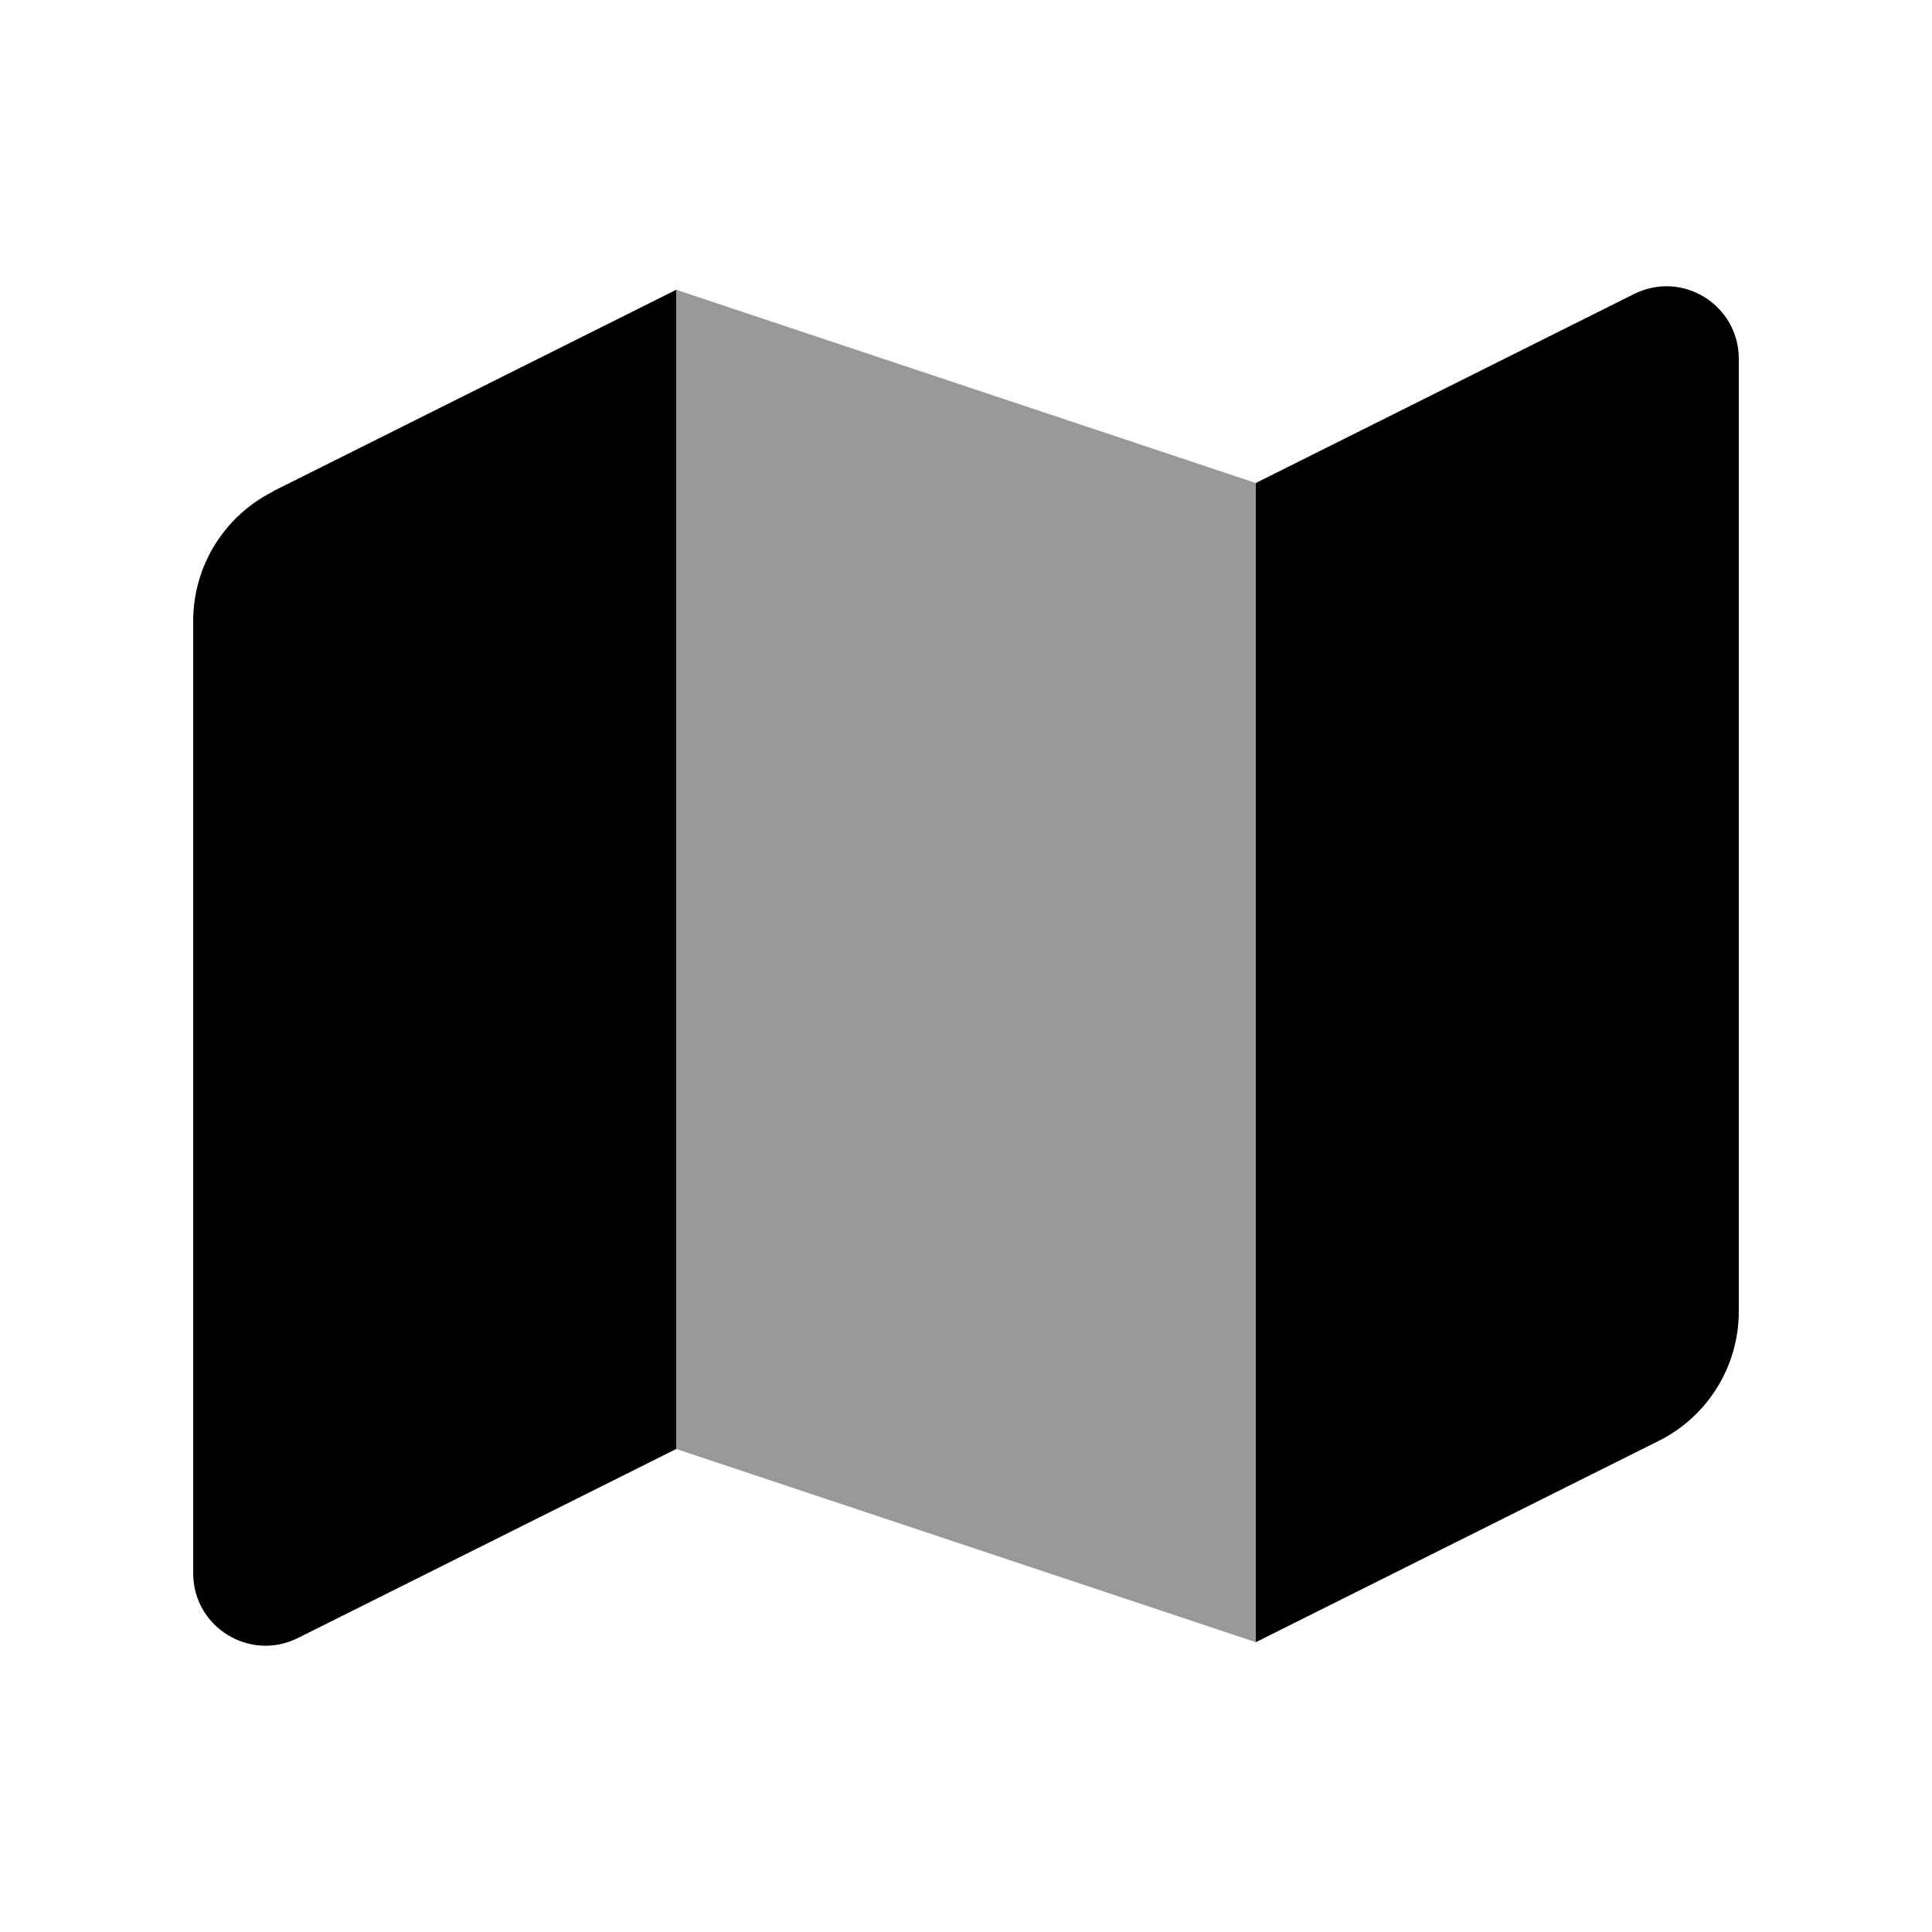
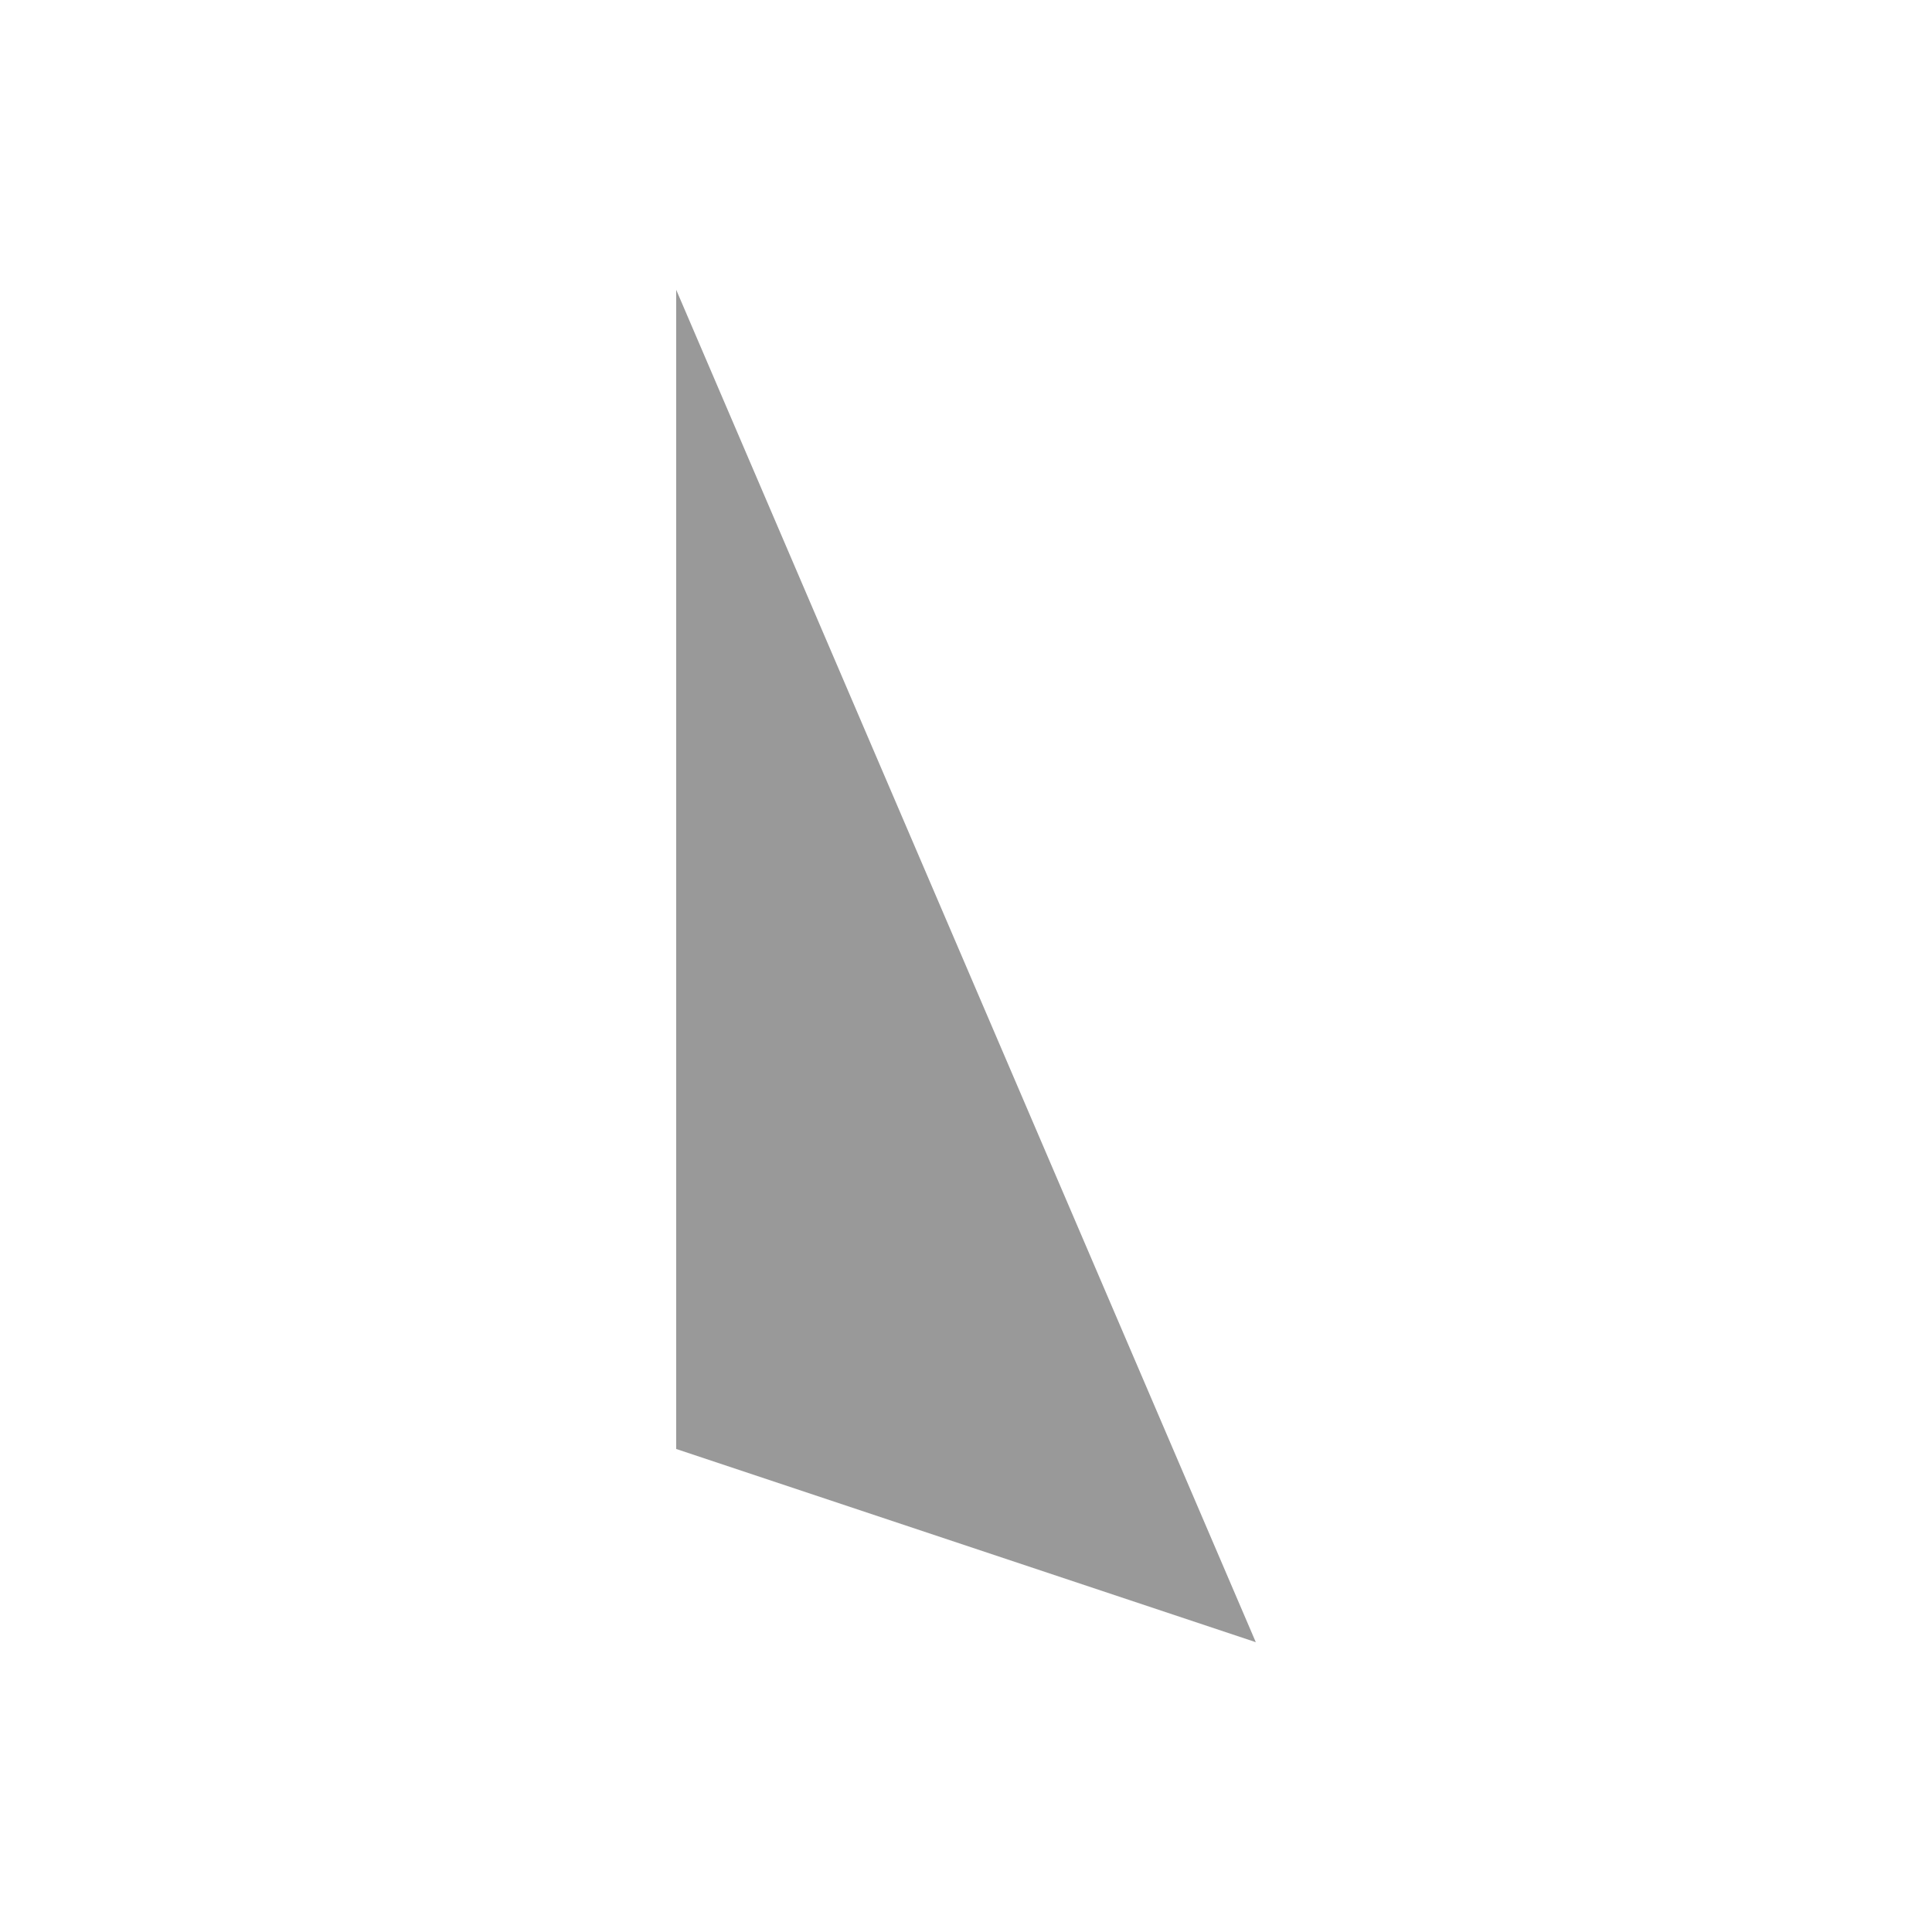
<svg xmlns="http://www.w3.org/2000/svg" viewBox="0 0 640 640">
-   <path opacity=".4" fill="currentColor" d="M224 96L416 160L416 544L224 480L224 96z" />
-   <path fill="currentColor" d="M549.5 477.3L416 544L416 160L541.3 97.4C557.3 89.4 576 101 576 118.9L576 434.4C576 452.6 565.7 469.2 549.5 477.3zM90.5 162.7L224 96L224 480L98.7 542.6C82.8 550.6 64 539 64 521.2L64 205.7C64 187.5 74.3 170.9 90.5 162.8z" />
+   <path opacity=".4" fill="currentColor" d="M224 96L416 544L224 480L224 96z" />
</svg>